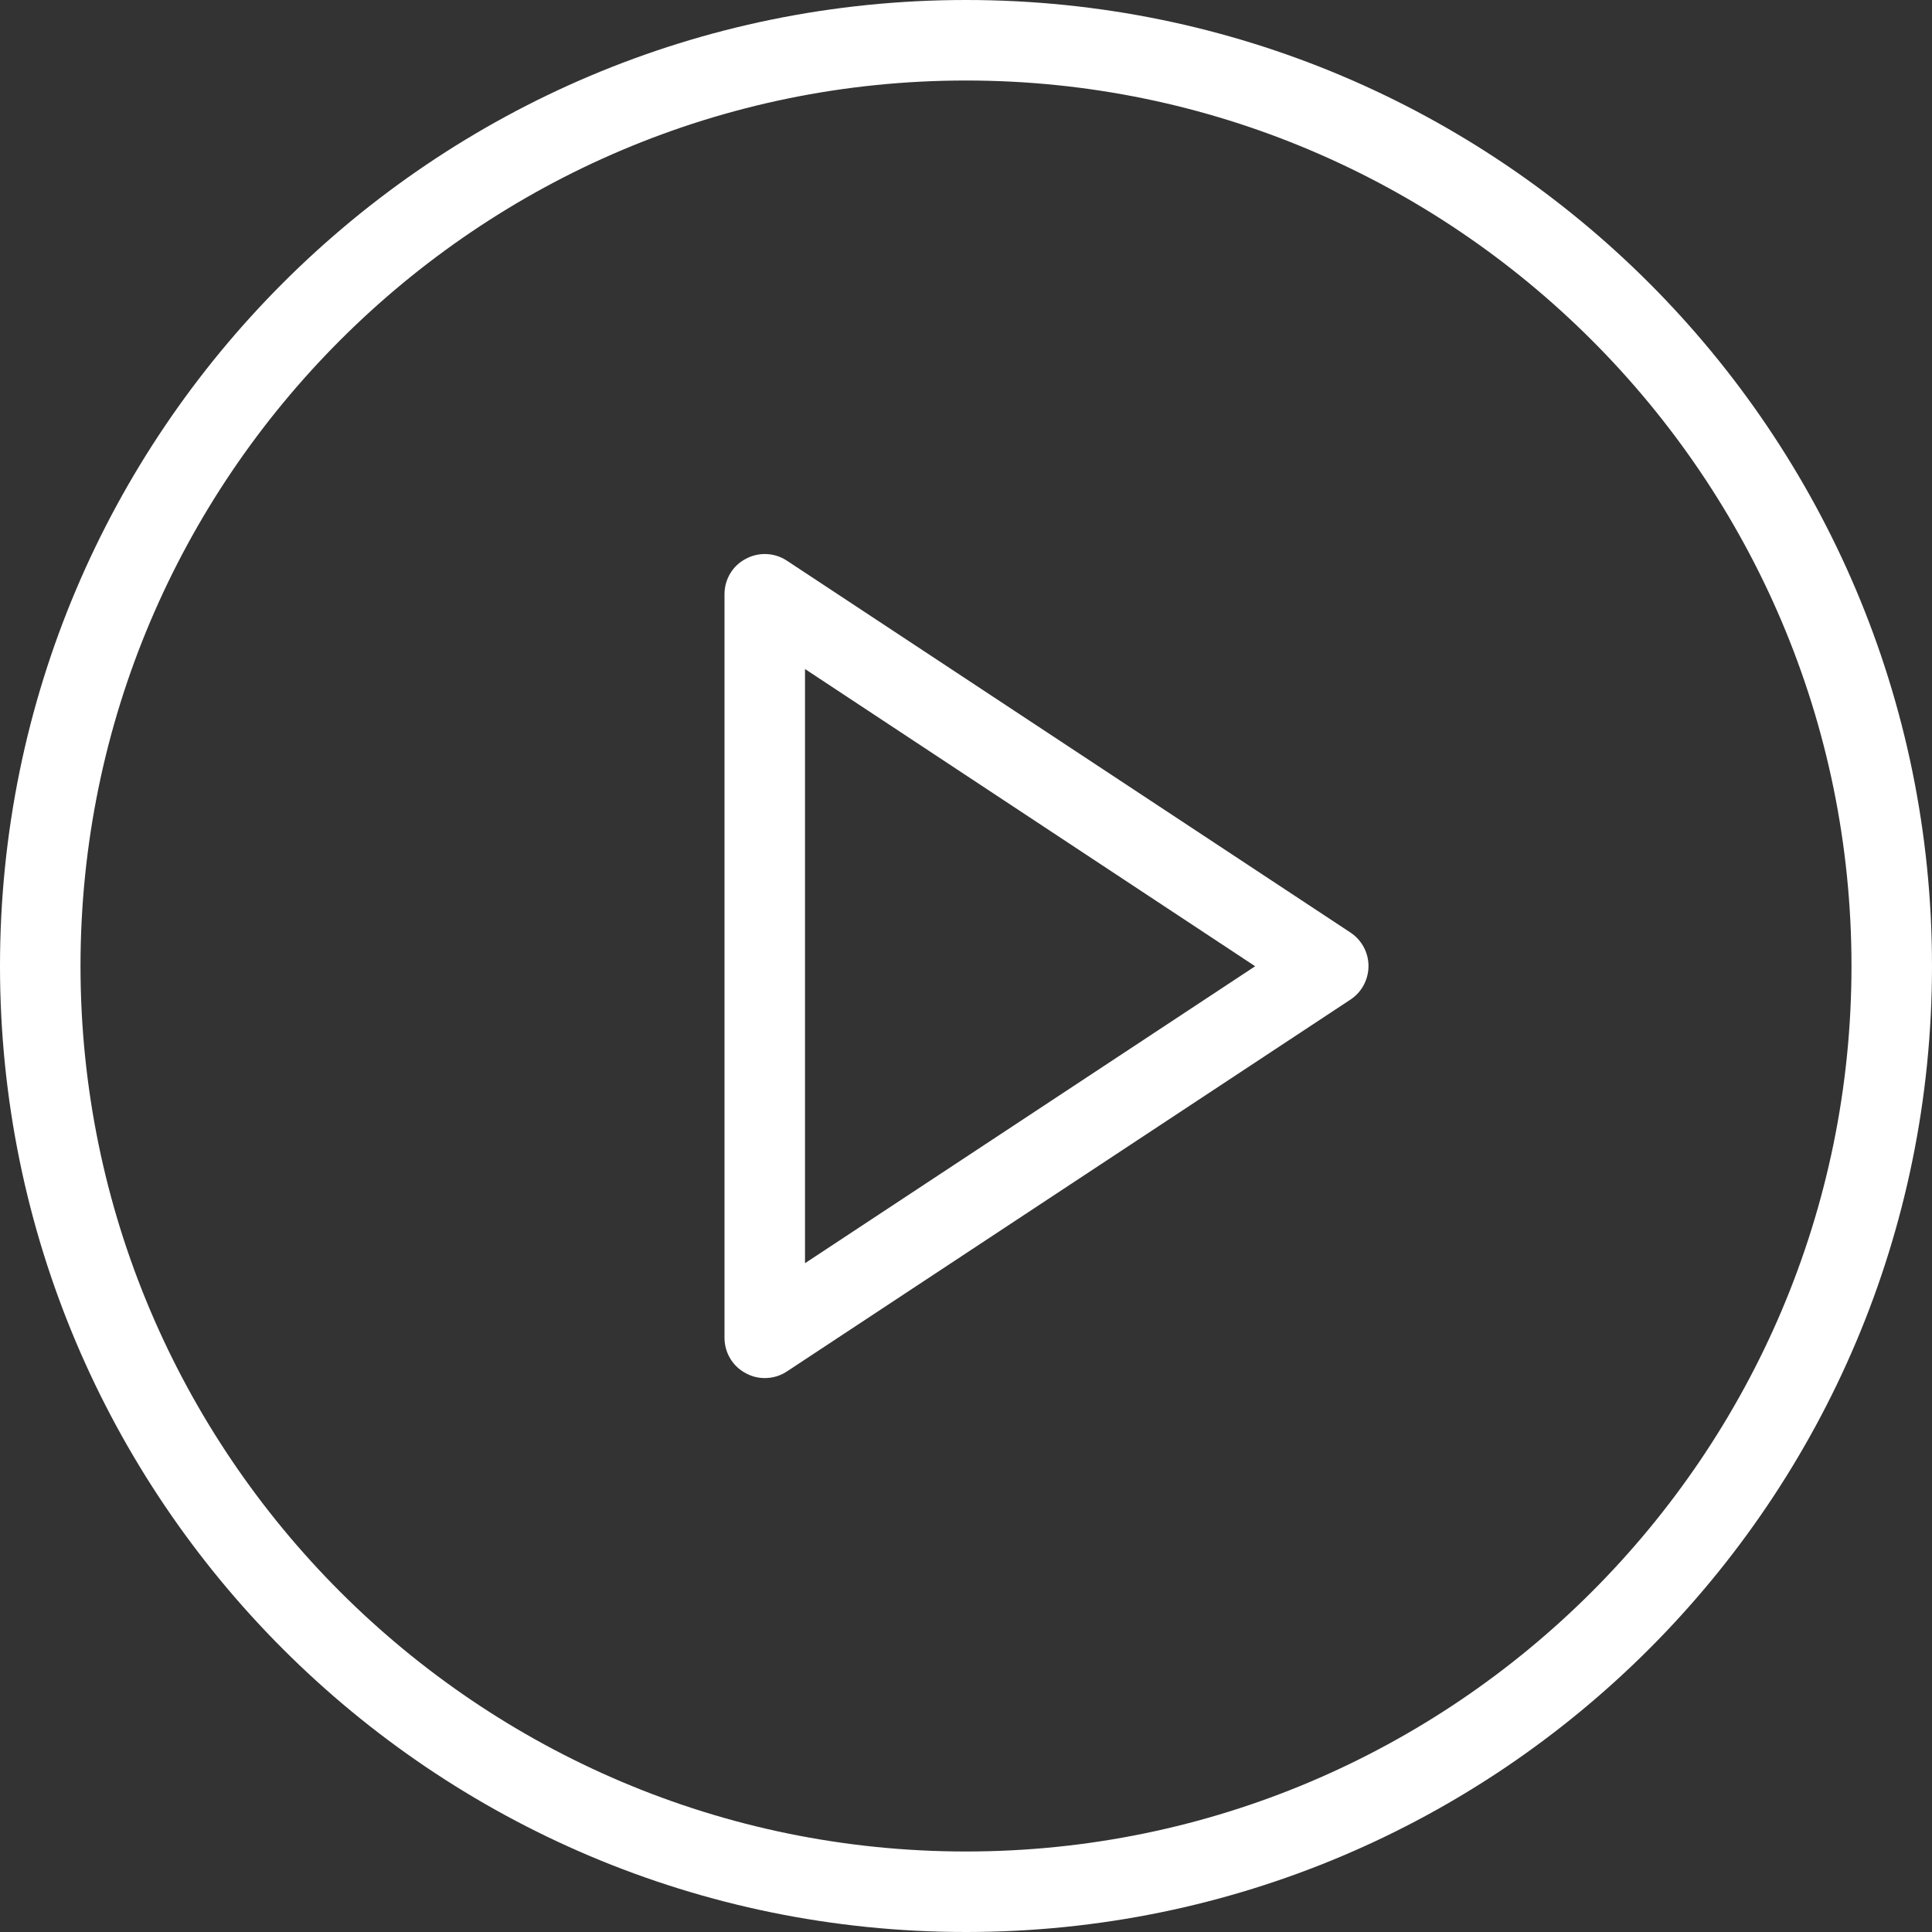
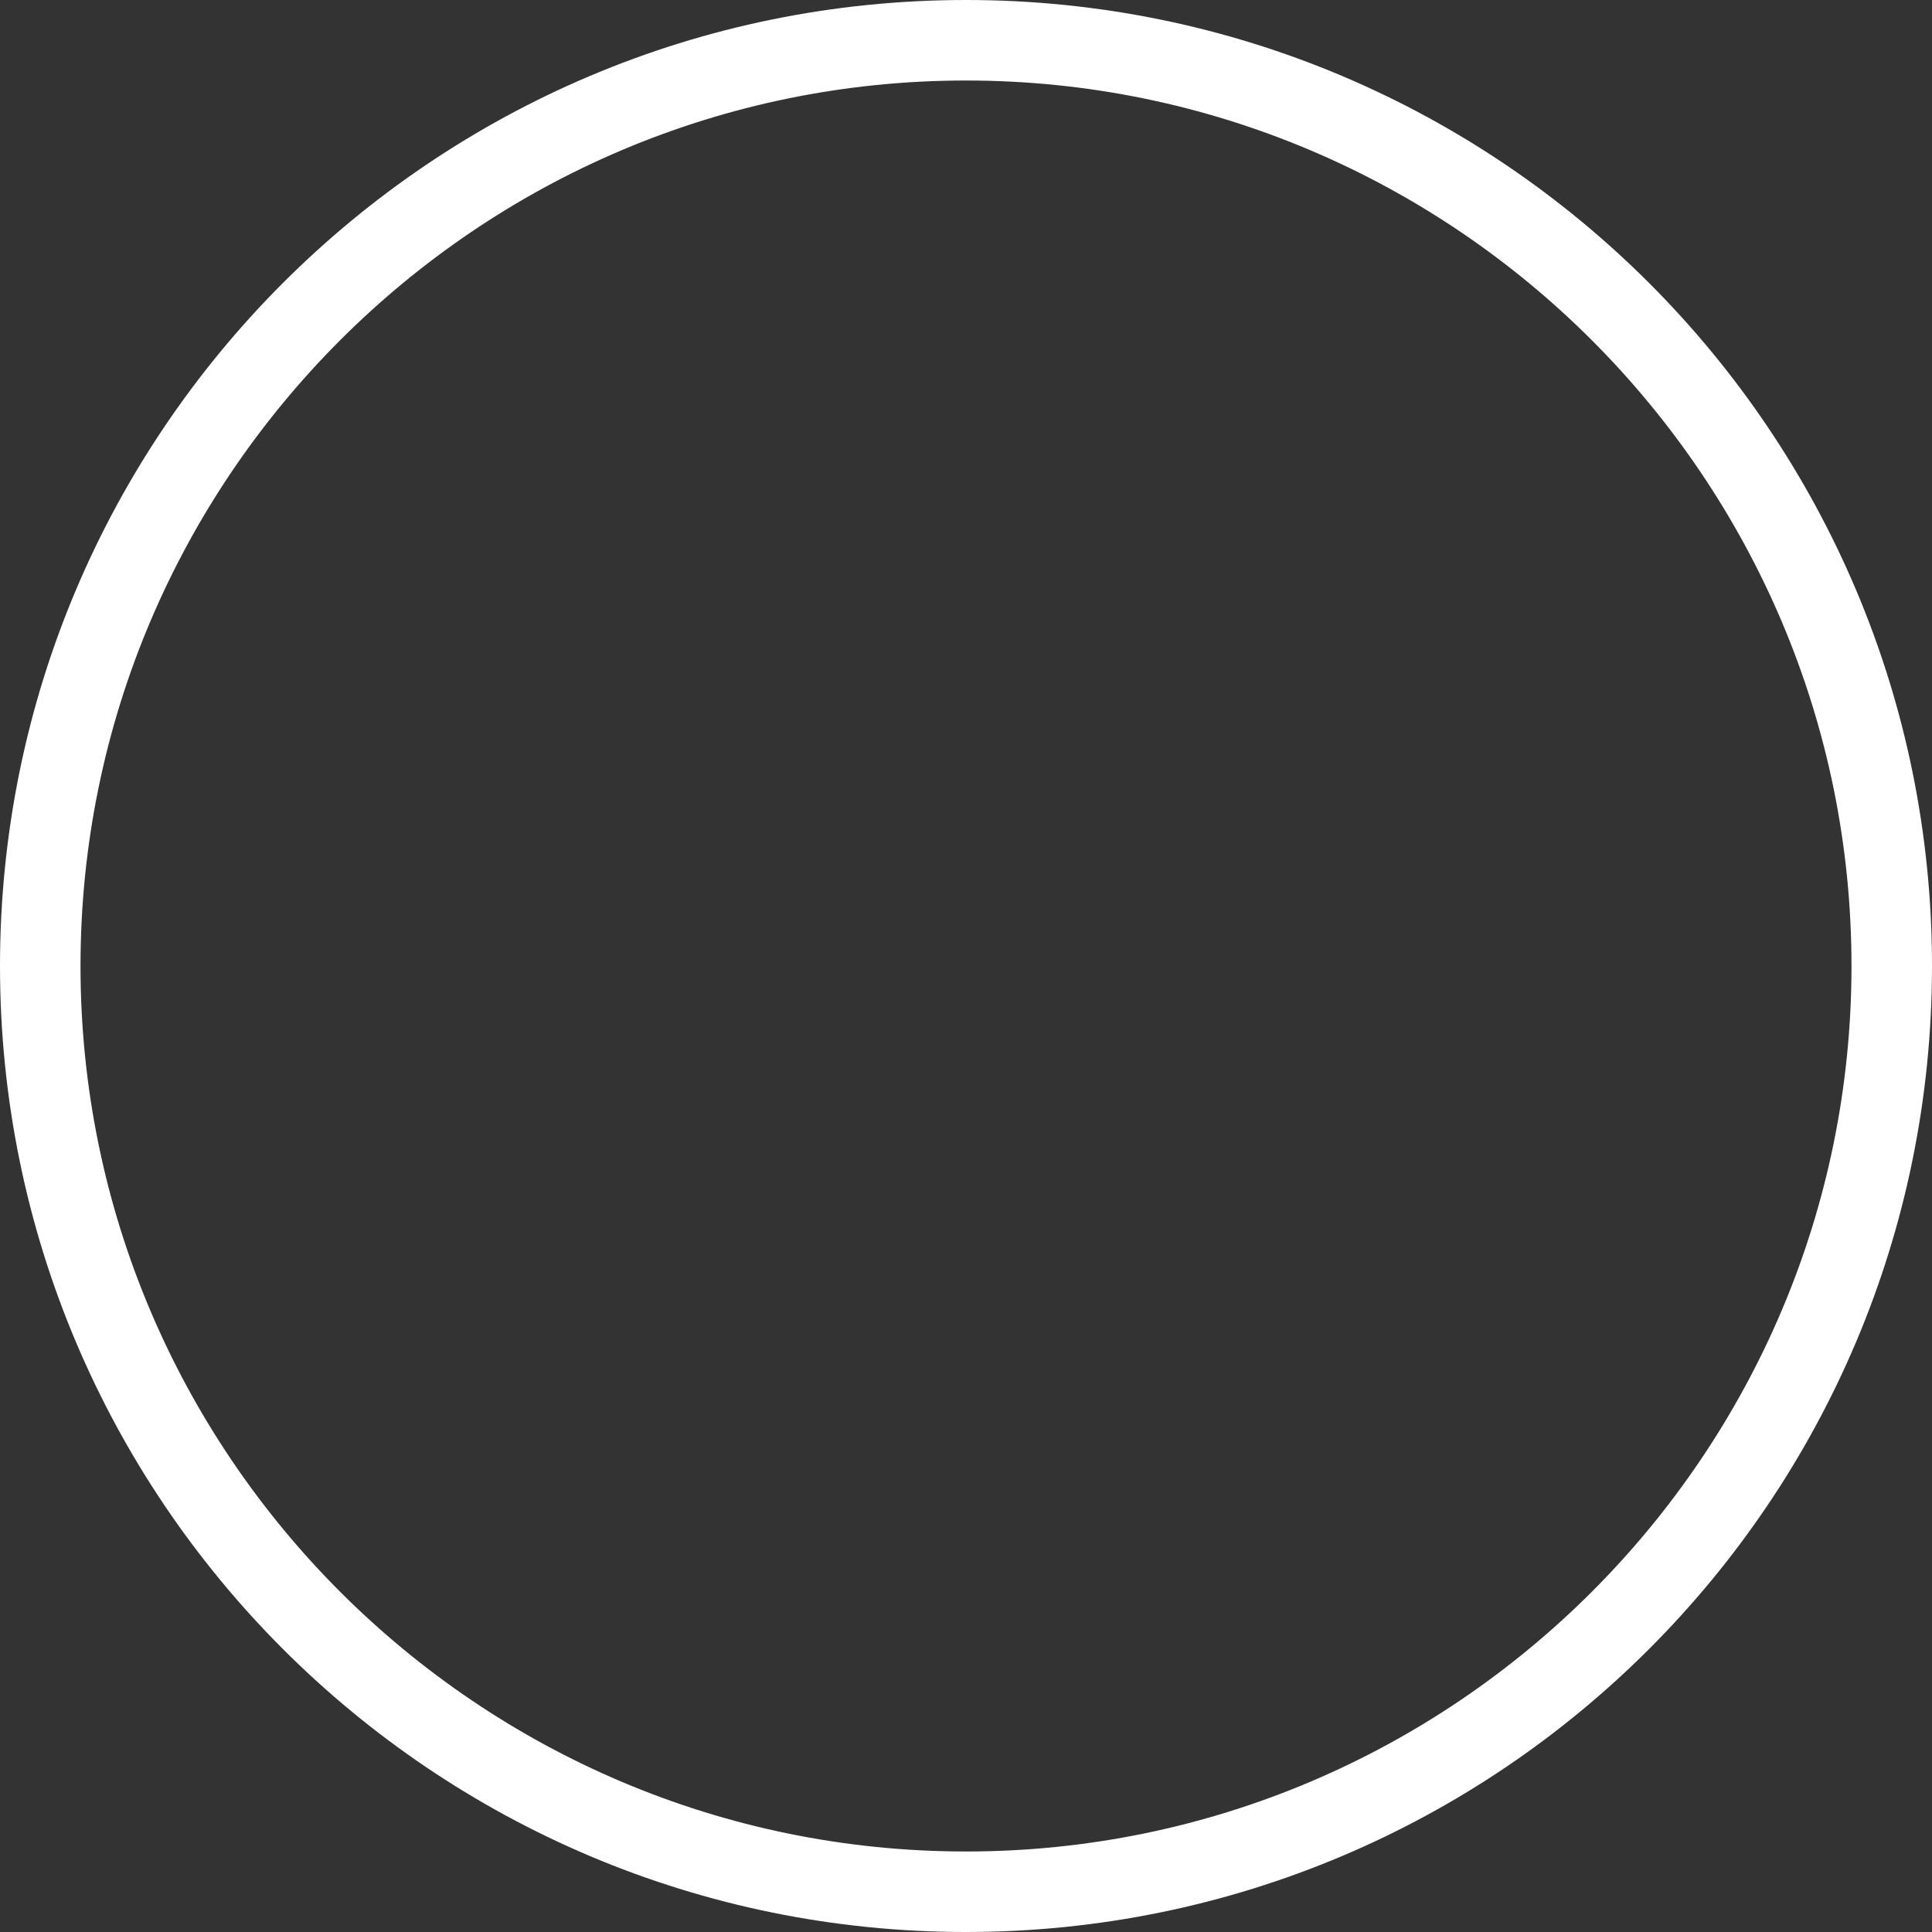
<svg xmlns="http://www.w3.org/2000/svg" width="70" height="70" viewBox="0 0 70 70" fill="none">
  <rect x="0" y="0" width="70" height="70" fill="#333333" stroke="none" />
-   <path d="M27.708 49.93C27.469 49.93 27.233 49.872 27.017 49.752C26.545 49.504 26.25 49.009 26.25 48.472V21.528C26.25 20.991 26.545 20.495 27.017 20.25C27.487 19.994 28.061 20.017 28.51 20.314L48.927 33.786C49.335 34.055 49.583 34.51 49.583 35C49.583 35.49 49.338 35.951 48.927 36.219L28.51 49.691C28.268 49.852 27.988 49.93 27.708 49.93ZM29.167 24.24V45.768L45.477 35.009L29.167 24.24Z" fill="white" />
  <path d="M35 2.917C52.687 2.917 67.083 17.313 67.083 35C67.083 52.687 52.687 67.083 35 67.083C17.31 67.083 2.917 52.687 2.917 35C2.917 17.313 17.31 2.917 35 2.917ZM35 0C15.671 0 0 15.671 0 35C0 54.329 15.671 70 35 70C54.329 70 70 54.329 70 35C70 15.671 54.329 0 35 0Z" fill="white" />
</svg>